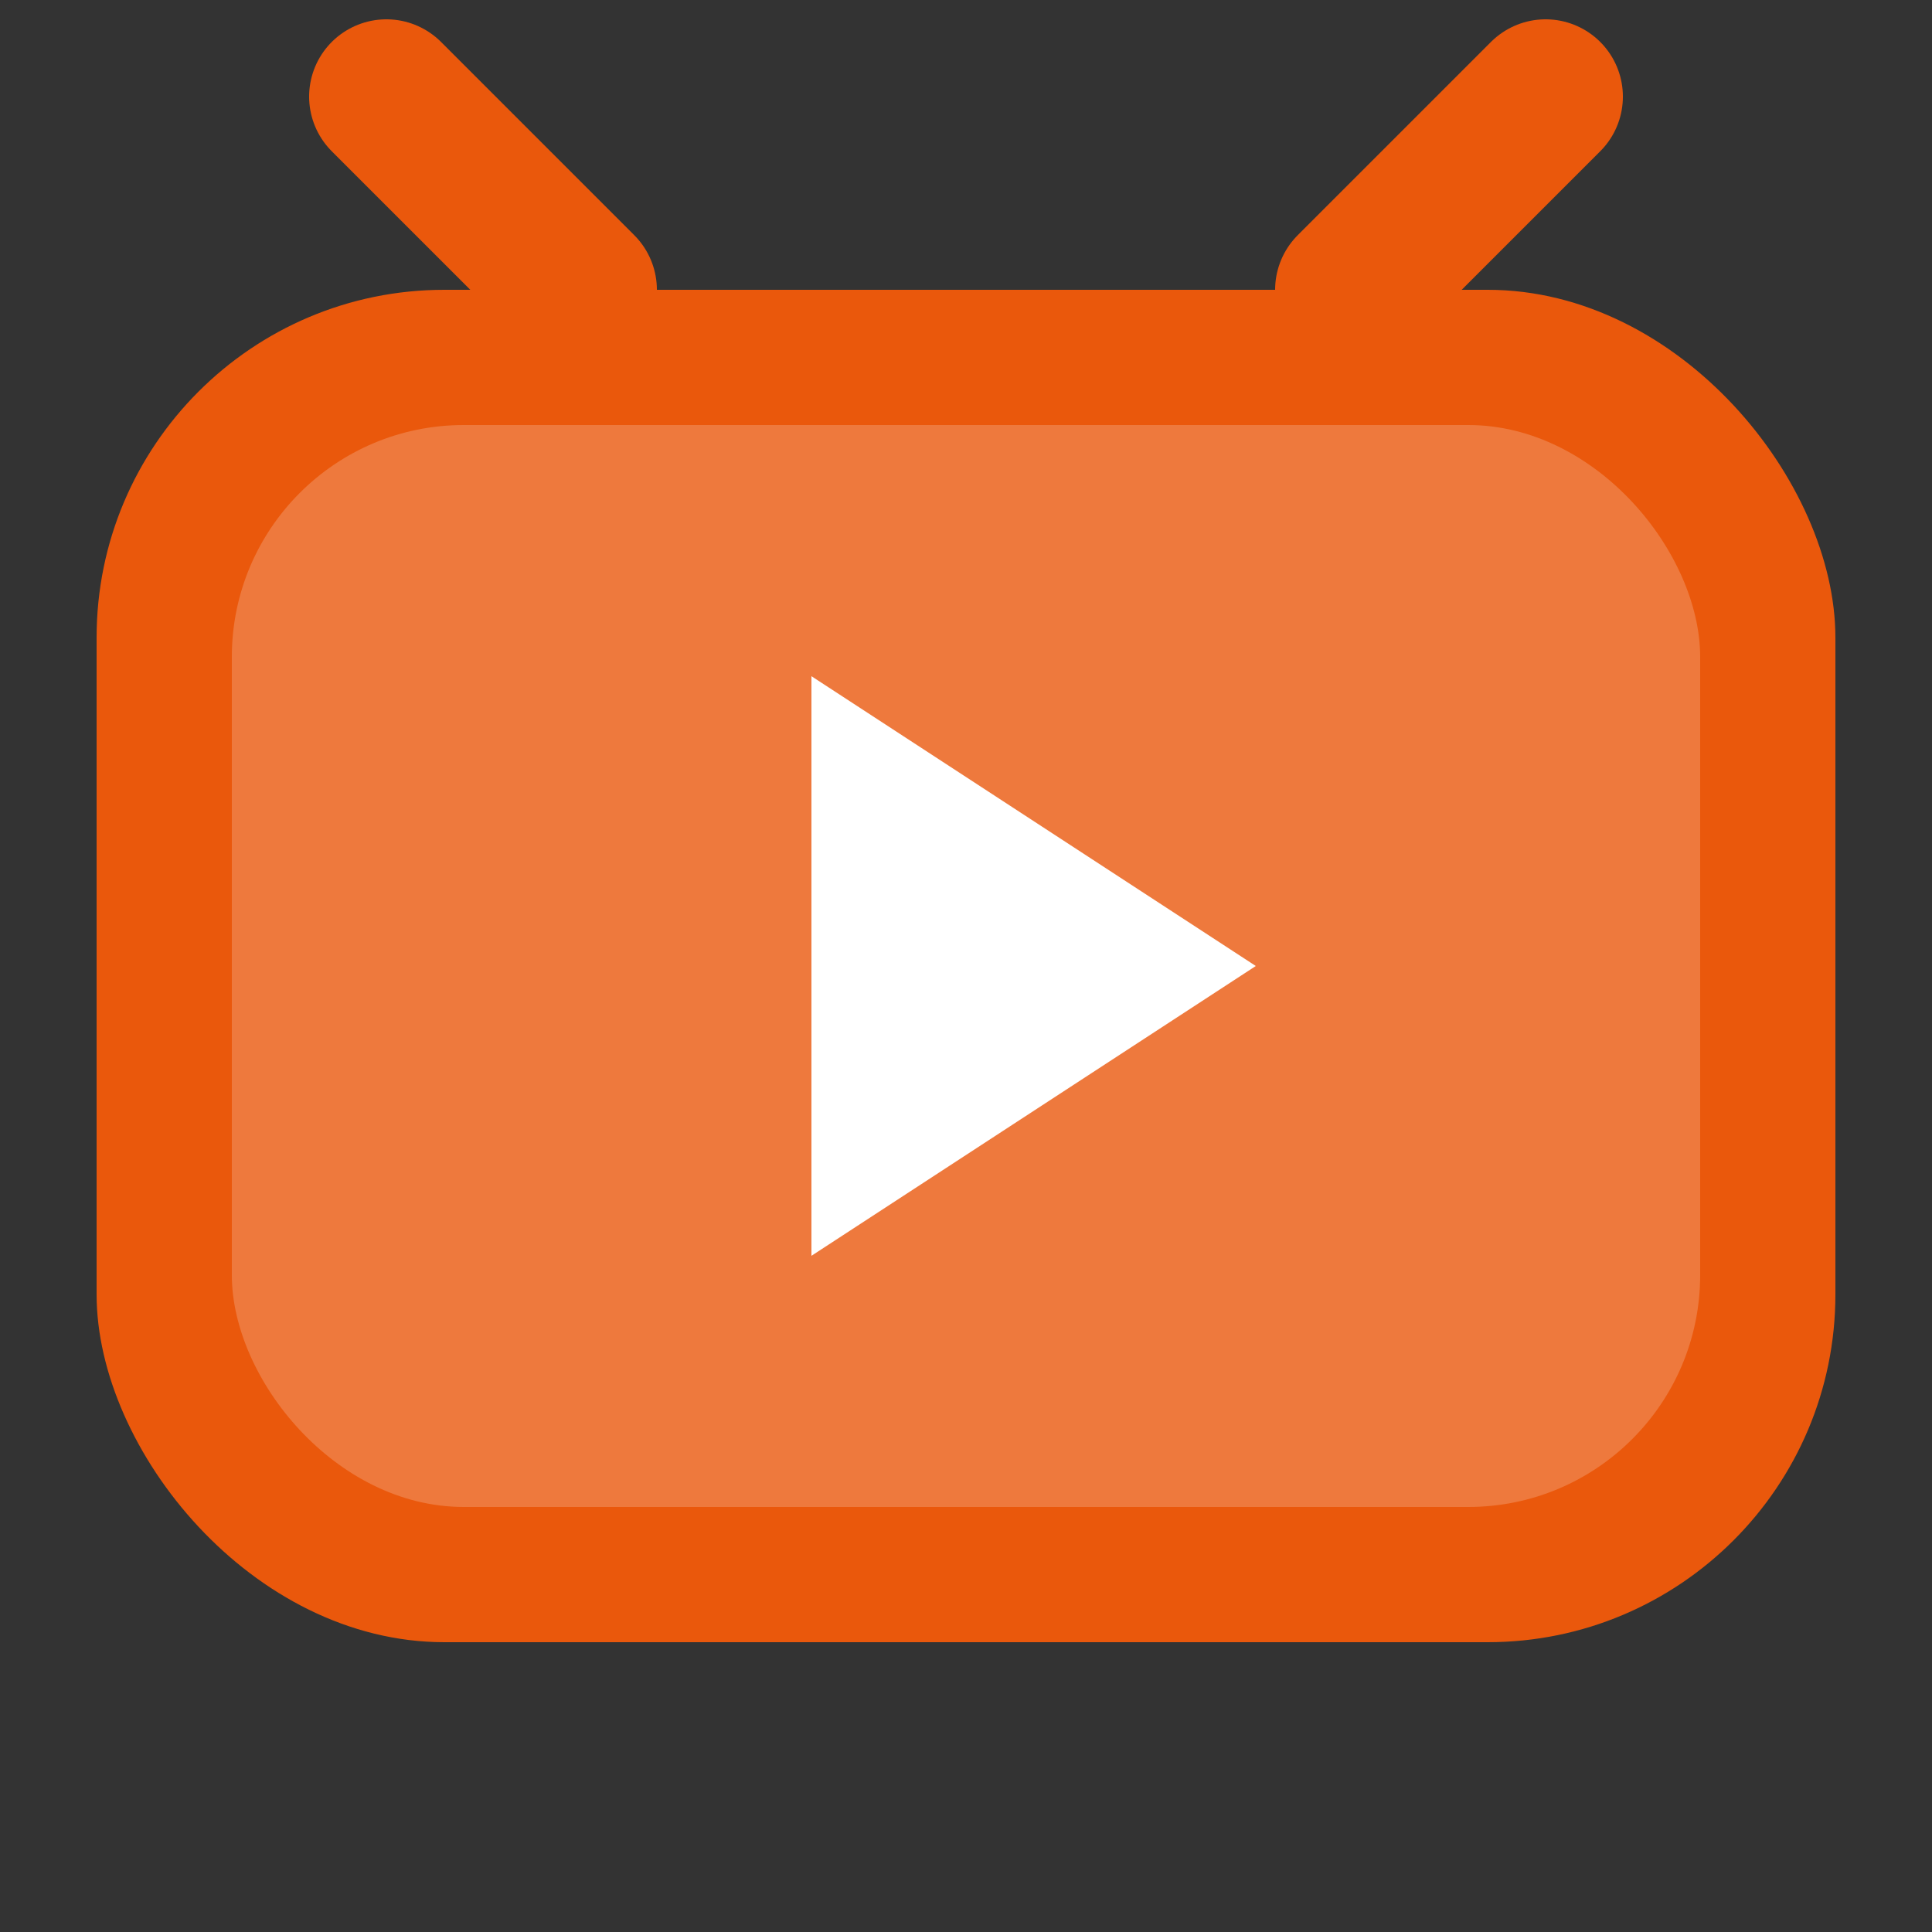
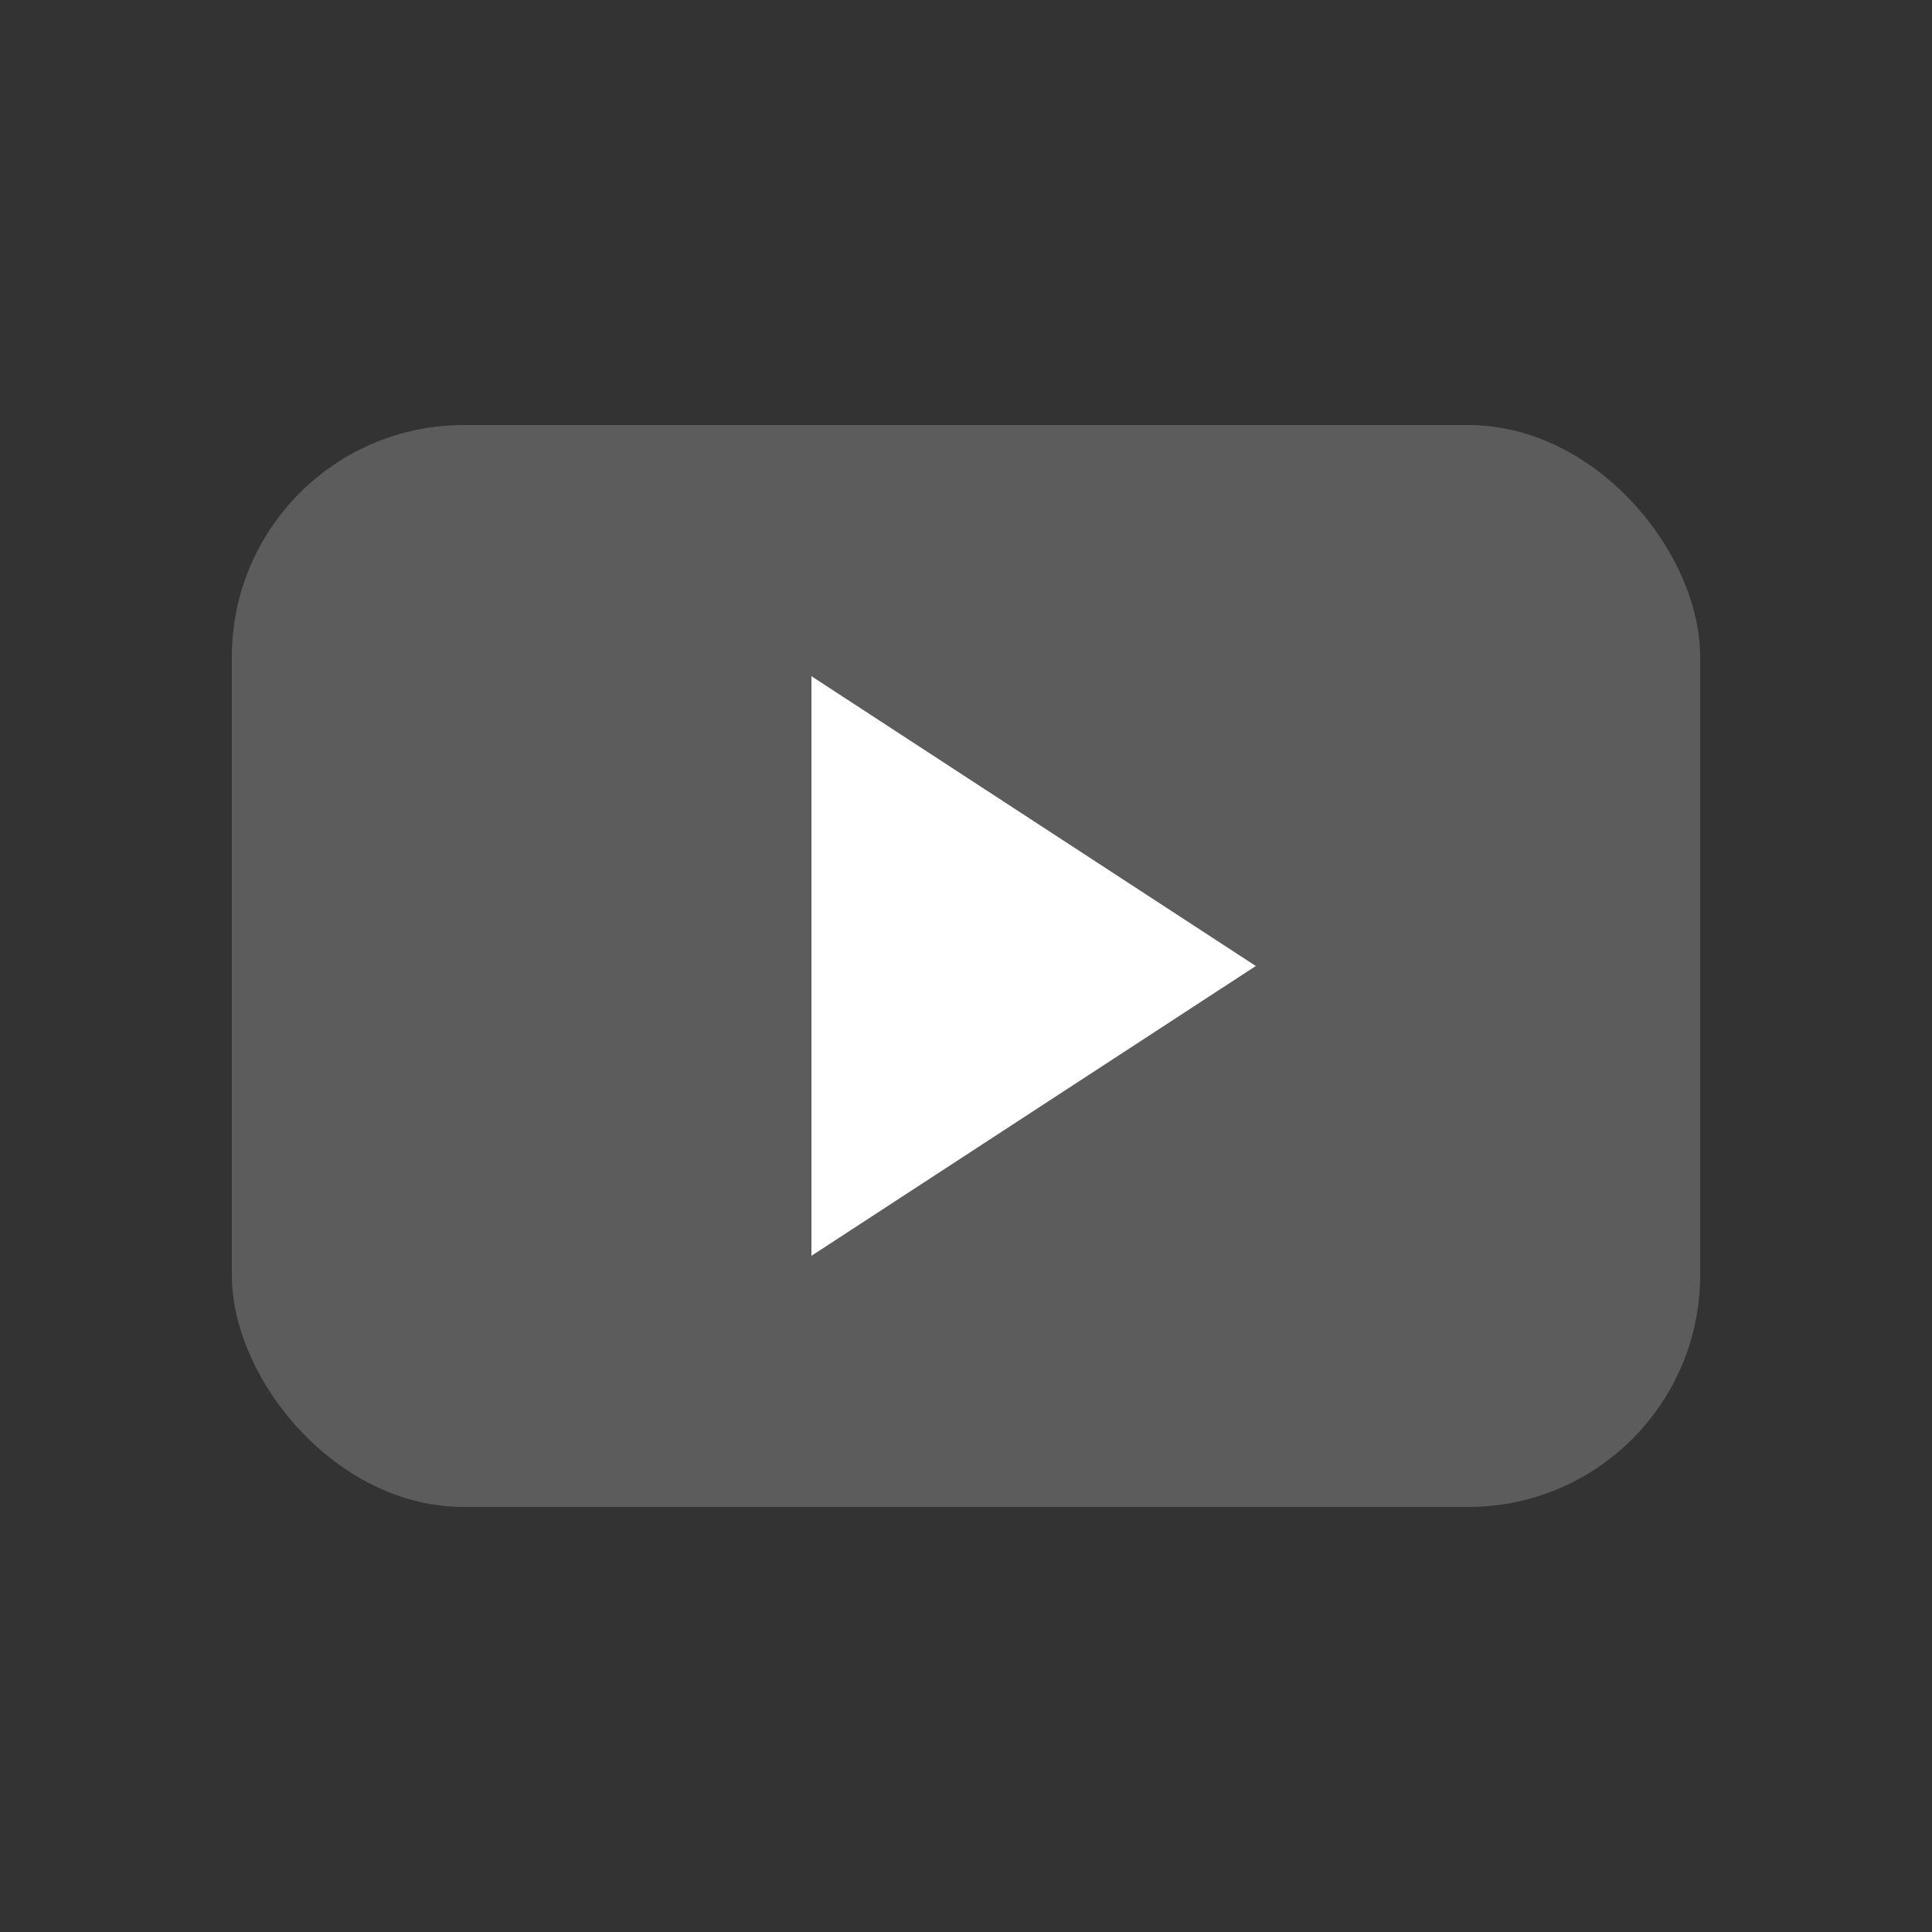
<svg xmlns="http://www.w3.org/2000/svg" width="512" height="512" viewBox="0 0 100 100" fill="none">
  <rect x="0" y="0" width="100" height="100" fill="#333333" stroke="none" />
-   <rect x="5" y="15" width="90" height="70" rx="18" fill="#ea580c" />
  <rect x="12" y="22" width="76" height="56" rx="12" fill="#ffffff" fill-opacity="0.2" />
-   <path d="M42 35L65 50L42 65V35Z" fill="white" stroke-linejoin="round" />
-   <path d="M30 15L20 5" stroke="#ea580c" stroke-width="8" stroke-linecap="round" />
-   <path d="M70 15L80 5" stroke="#ea580c" stroke-width="8" stroke-linecap="round" />
+   <path d="M42 35L65 50L42 65V35" fill="white" stroke-linejoin="round" />
</svg>